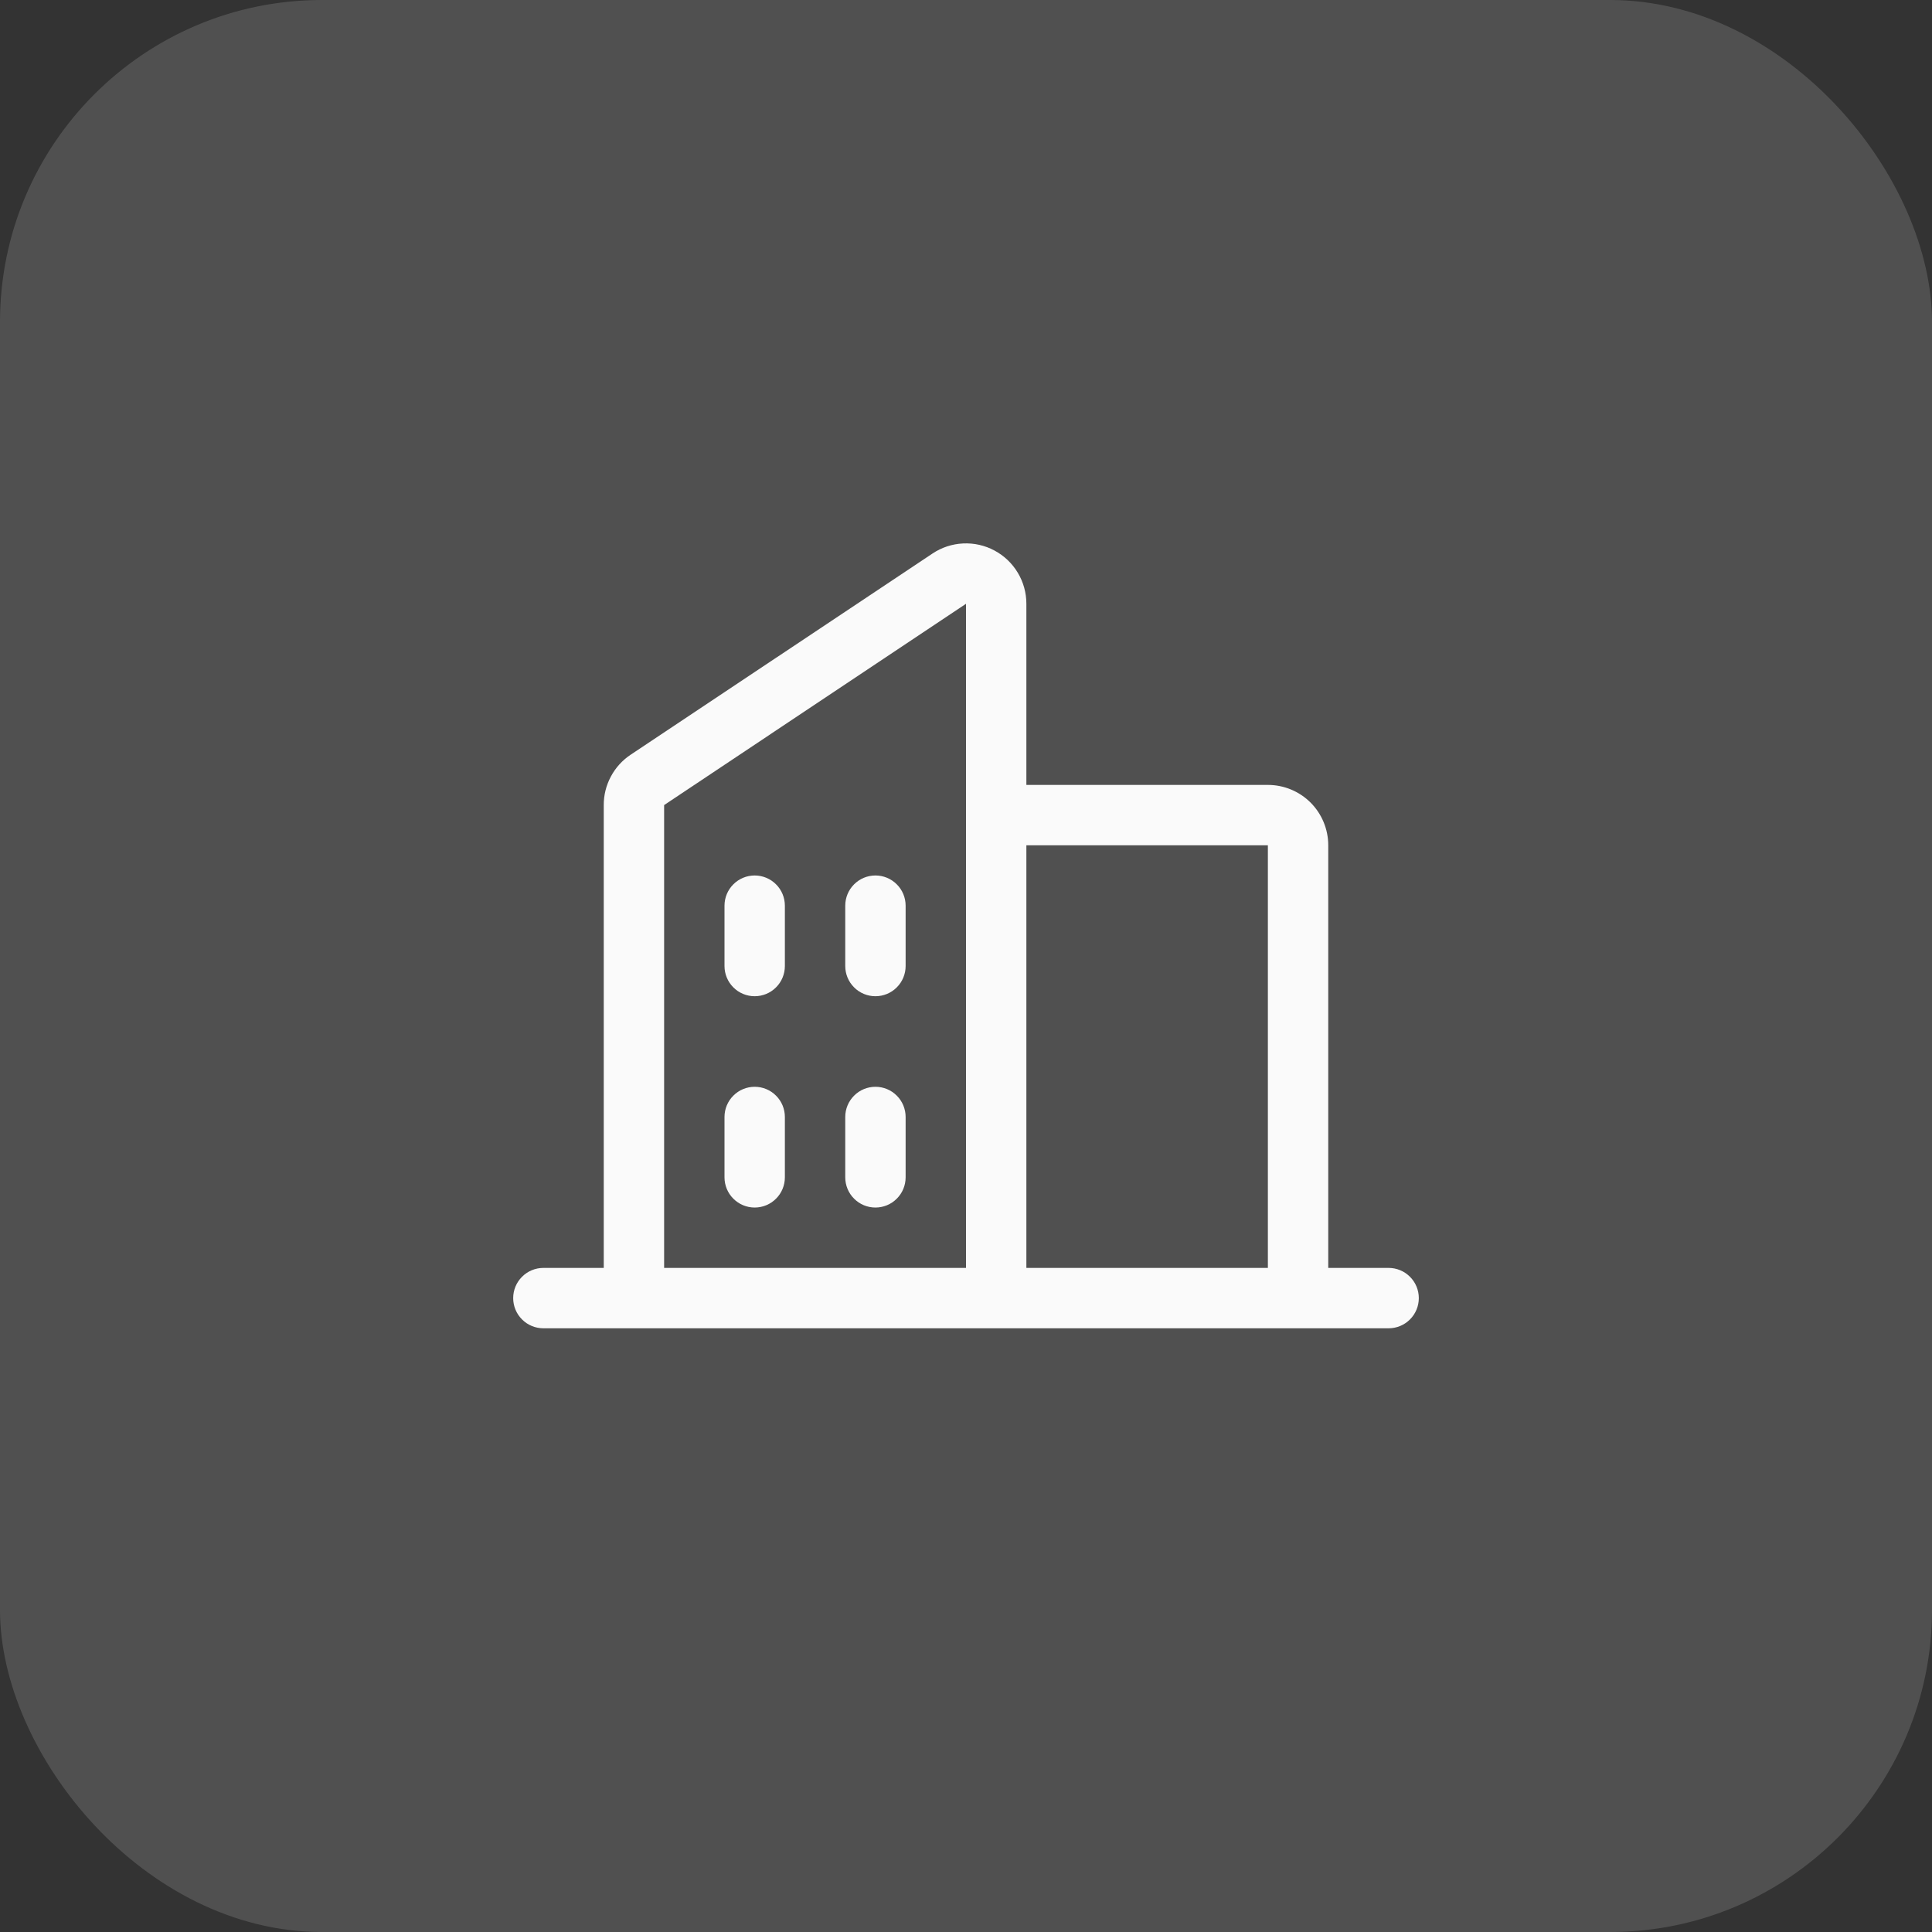
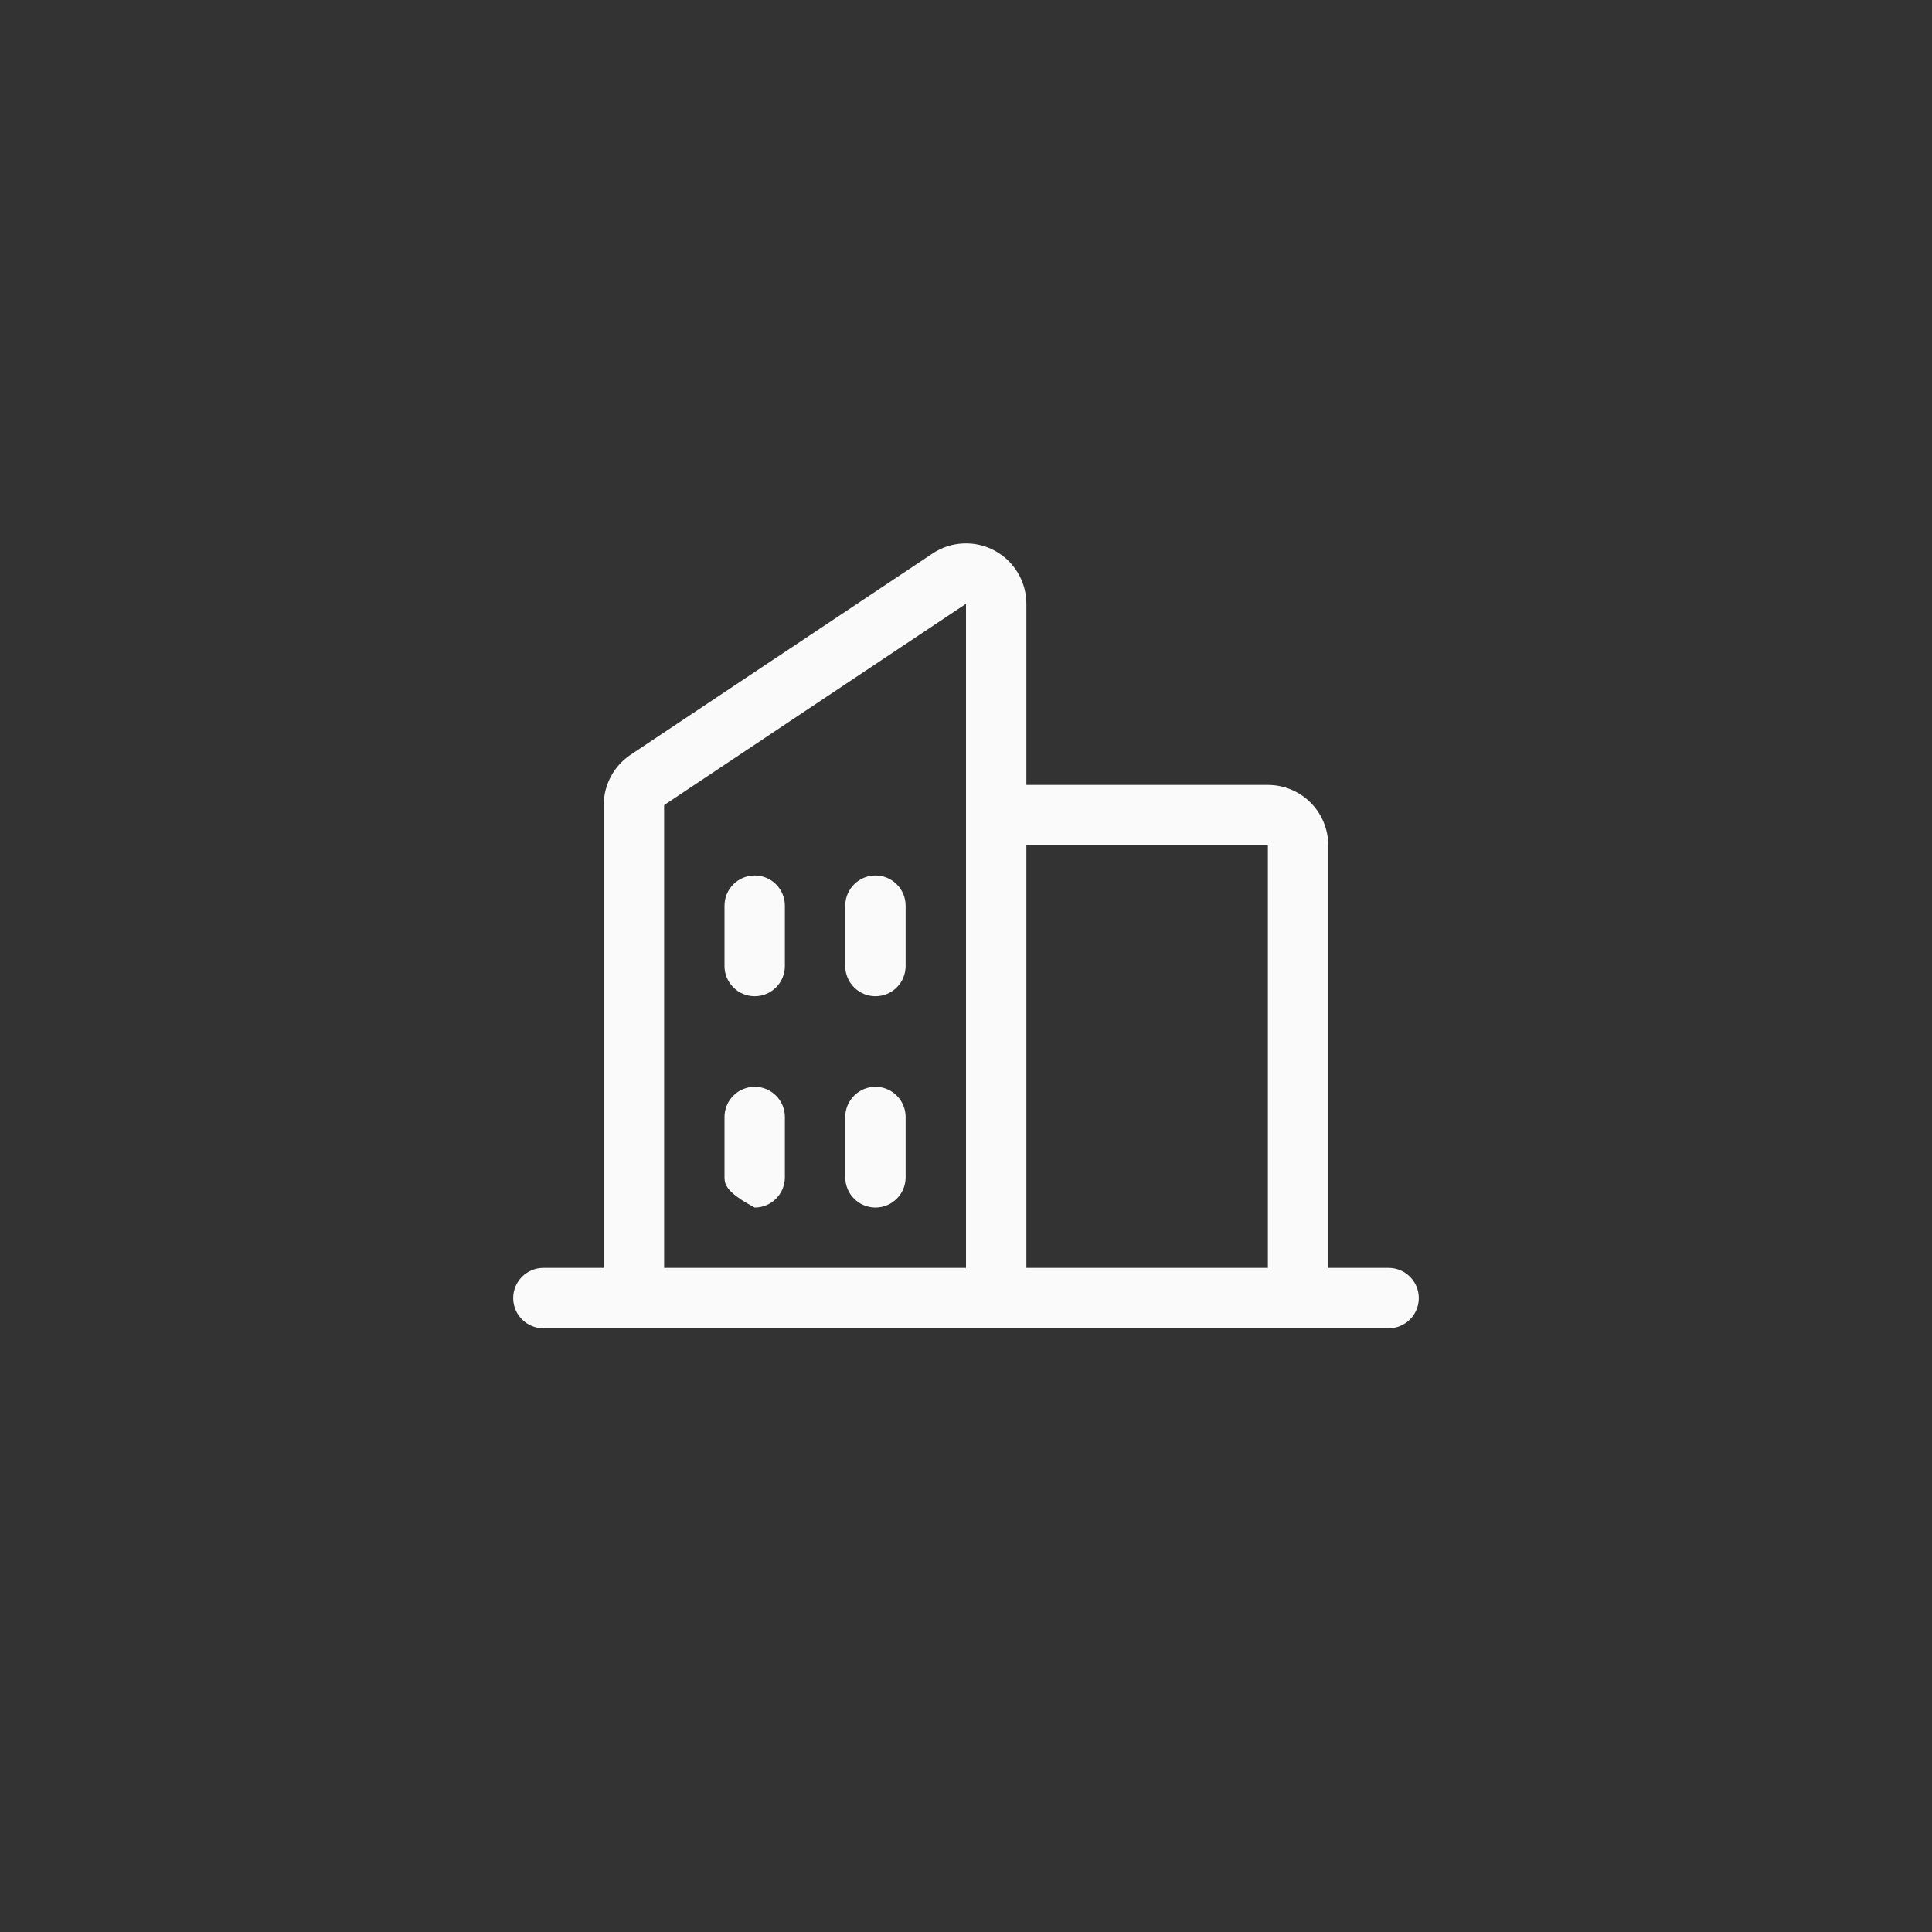
<svg xmlns="http://www.w3.org/2000/svg" width="48" height="48" viewBox="0 0 48 48" fill="none">
  <rect x="0" y="0" width="48" height="48" fill="#333333" stroke="none" />
-   <rect width="48" height="48" rx="8" fill="#FAFAFA" fill-opacity="0.15" />
-   <path d="M34.5 31.501H33V21.001C33 20.603 32.842 20.222 32.561 19.94C32.279 19.659 31.898 19.501 31.5 19.501H25.5V15.001C25.5 14.729 25.427 14.463 25.287 14.23C25.148 13.997 24.947 13.806 24.708 13.678C24.468 13.549 24.199 13.489 23.927 13.502C23.656 13.515 23.393 13.601 23.168 13.752L15.668 18.751C15.462 18.888 15.293 19.074 15.177 19.293C15.06 19.511 14.999 19.754 15 20.002V31.501H13.5C13.301 31.501 13.11 31.58 12.97 31.721C12.829 31.861 12.75 32.052 12.75 32.251C12.75 32.45 12.829 32.641 12.97 32.781C13.11 32.922 13.301 33.001 13.5 33.001H34.5C34.699 33.001 34.89 32.922 35.03 32.781C35.171 32.641 35.25 32.45 35.25 32.251C35.25 32.052 35.171 31.861 35.03 31.721C34.89 31.58 34.699 31.501 34.5 31.501ZM31.5 21.001V31.501H25.5V21.001H31.5ZM16.5 20.002L24 15.001V31.501H16.5V20.002ZM22.5 22.501V24.001C22.5 24.2 22.421 24.391 22.28 24.531C22.14 24.672 21.949 24.751 21.75 24.751C21.551 24.751 21.36 24.672 21.22 24.531C21.079 24.391 21 24.2 21 24.001V22.501C21 22.302 21.079 22.111 21.22 21.971C21.36 21.83 21.551 21.751 21.75 21.751C21.949 21.751 22.14 21.83 22.28 21.971C22.421 22.111 22.5 22.302 22.5 22.501ZM19.5 22.501V24.001C19.5 24.2 19.421 24.391 19.28 24.531C19.14 24.672 18.949 24.751 18.75 24.751C18.551 24.751 18.36 24.672 18.22 24.531C18.079 24.391 18 24.2 18 24.001V22.501C18 22.302 18.079 22.111 18.22 21.971C18.36 21.83 18.551 21.751 18.75 21.751C18.949 21.751 19.14 21.83 19.28 21.971C19.421 22.111 19.5 22.302 19.5 22.501ZM19.5 27.751V29.251C19.5 29.45 19.421 29.641 19.28 29.781C19.14 29.922 18.949 30.001 18.75 30.001C18.551 30.001 18.36 29.922 18.22 29.781C18.079 29.641 18 29.45 18 29.251V27.751C18 27.552 18.079 27.361 18.22 27.221C18.36 27.08 18.551 27.001 18.75 27.001C18.949 27.001 19.14 27.08 19.28 27.221C19.421 27.361 19.5 27.552 19.5 27.751ZM22.5 27.751V29.251C22.5 29.45 22.421 29.641 22.28 29.781C22.14 29.922 21.949 30.001 21.75 30.001C21.551 30.001 21.36 29.922 21.22 29.781C21.079 29.641 21 29.45 21 29.251V27.751C21 27.552 21.079 27.361 21.22 27.221C21.36 27.08 21.551 27.001 21.75 27.001C21.949 27.001 22.14 27.08 22.28 27.221C22.421 27.361 22.5 27.552 22.5 27.751Z" fill="#FAFAFA" />
+   <path d="M34.5 31.501H33V21.001C33 20.603 32.842 20.222 32.561 19.94C32.279 19.659 31.898 19.501 31.5 19.501H25.5V15.001C25.5 14.729 25.427 14.463 25.287 14.23C25.148 13.997 24.947 13.806 24.708 13.678C24.468 13.549 24.199 13.489 23.927 13.502C23.656 13.515 23.393 13.601 23.168 13.752L15.668 18.751C15.462 18.888 15.293 19.074 15.177 19.293C15.06 19.511 14.999 19.754 15 20.002V31.501H13.5C13.301 31.501 13.11 31.58 12.97 31.721C12.829 31.861 12.75 32.052 12.75 32.251C12.75 32.45 12.829 32.641 12.97 32.781C13.11 32.922 13.301 33.001 13.5 33.001H34.5C34.699 33.001 34.89 32.922 35.03 32.781C35.171 32.641 35.25 32.45 35.25 32.251C35.25 32.052 35.171 31.861 35.03 31.721C34.89 31.58 34.699 31.501 34.5 31.501ZM31.5 21.001V31.501H25.5V21.001H31.5ZM16.5 20.002L24 15.001V31.501H16.5V20.002ZM22.5 22.501V24.001C22.5 24.2 22.421 24.391 22.28 24.531C22.14 24.672 21.949 24.751 21.75 24.751C21.551 24.751 21.36 24.672 21.22 24.531C21.079 24.391 21 24.2 21 24.001V22.501C21 22.302 21.079 22.111 21.22 21.971C21.36 21.83 21.551 21.751 21.75 21.751C21.949 21.751 22.14 21.83 22.28 21.971C22.421 22.111 22.5 22.302 22.5 22.501ZM19.5 22.501V24.001C19.5 24.2 19.421 24.391 19.28 24.531C19.14 24.672 18.949 24.751 18.75 24.751C18.551 24.751 18.36 24.672 18.22 24.531C18.079 24.391 18 24.2 18 24.001V22.501C18 22.302 18.079 22.111 18.22 21.971C18.36 21.83 18.551 21.751 18.75 21.751C18.949 21.751 19.14 21.83 19.28 21.971C19.421 22.111 19.5 22.302 19.5 22.501ZM19.5 27.751V29.251C19.5 29.45 19.421 29.641 19.28 29.781C19.14 29.922 18.949 30.001 18.75 30.001C18.079 29.641 18 29.45 18 29.251V27.751C18 27.552 18.079 27.361 18.22 27.221C18.36 27.08 18.551 27.001 18.75 27.001C18.949 27.001 19.14 27.08 19.28 27.221C19.421 27.361 19.5 27.552 19.5 27.751ZM22.5 27.751V29.251C22.5 29.45 22.421 29.641 22.28 29.781C22.14 29.922 21.949 30.001 21.75 30.001C21.551 30.001 21.36 29.922 21.22 29.781C21.079 29.641 21 29.45 21 29.251V27.751C21 27.552 21.079 27.361 21.22 27.221C21.36 27.08 21.551 27.001 21.75 27.001C21.949 27.001 22.14 27.08 22.28 27.221C22.421 27.361 22.5 27.552 22.5 27.751Z" fill="#FAFAFA" />
</svg>